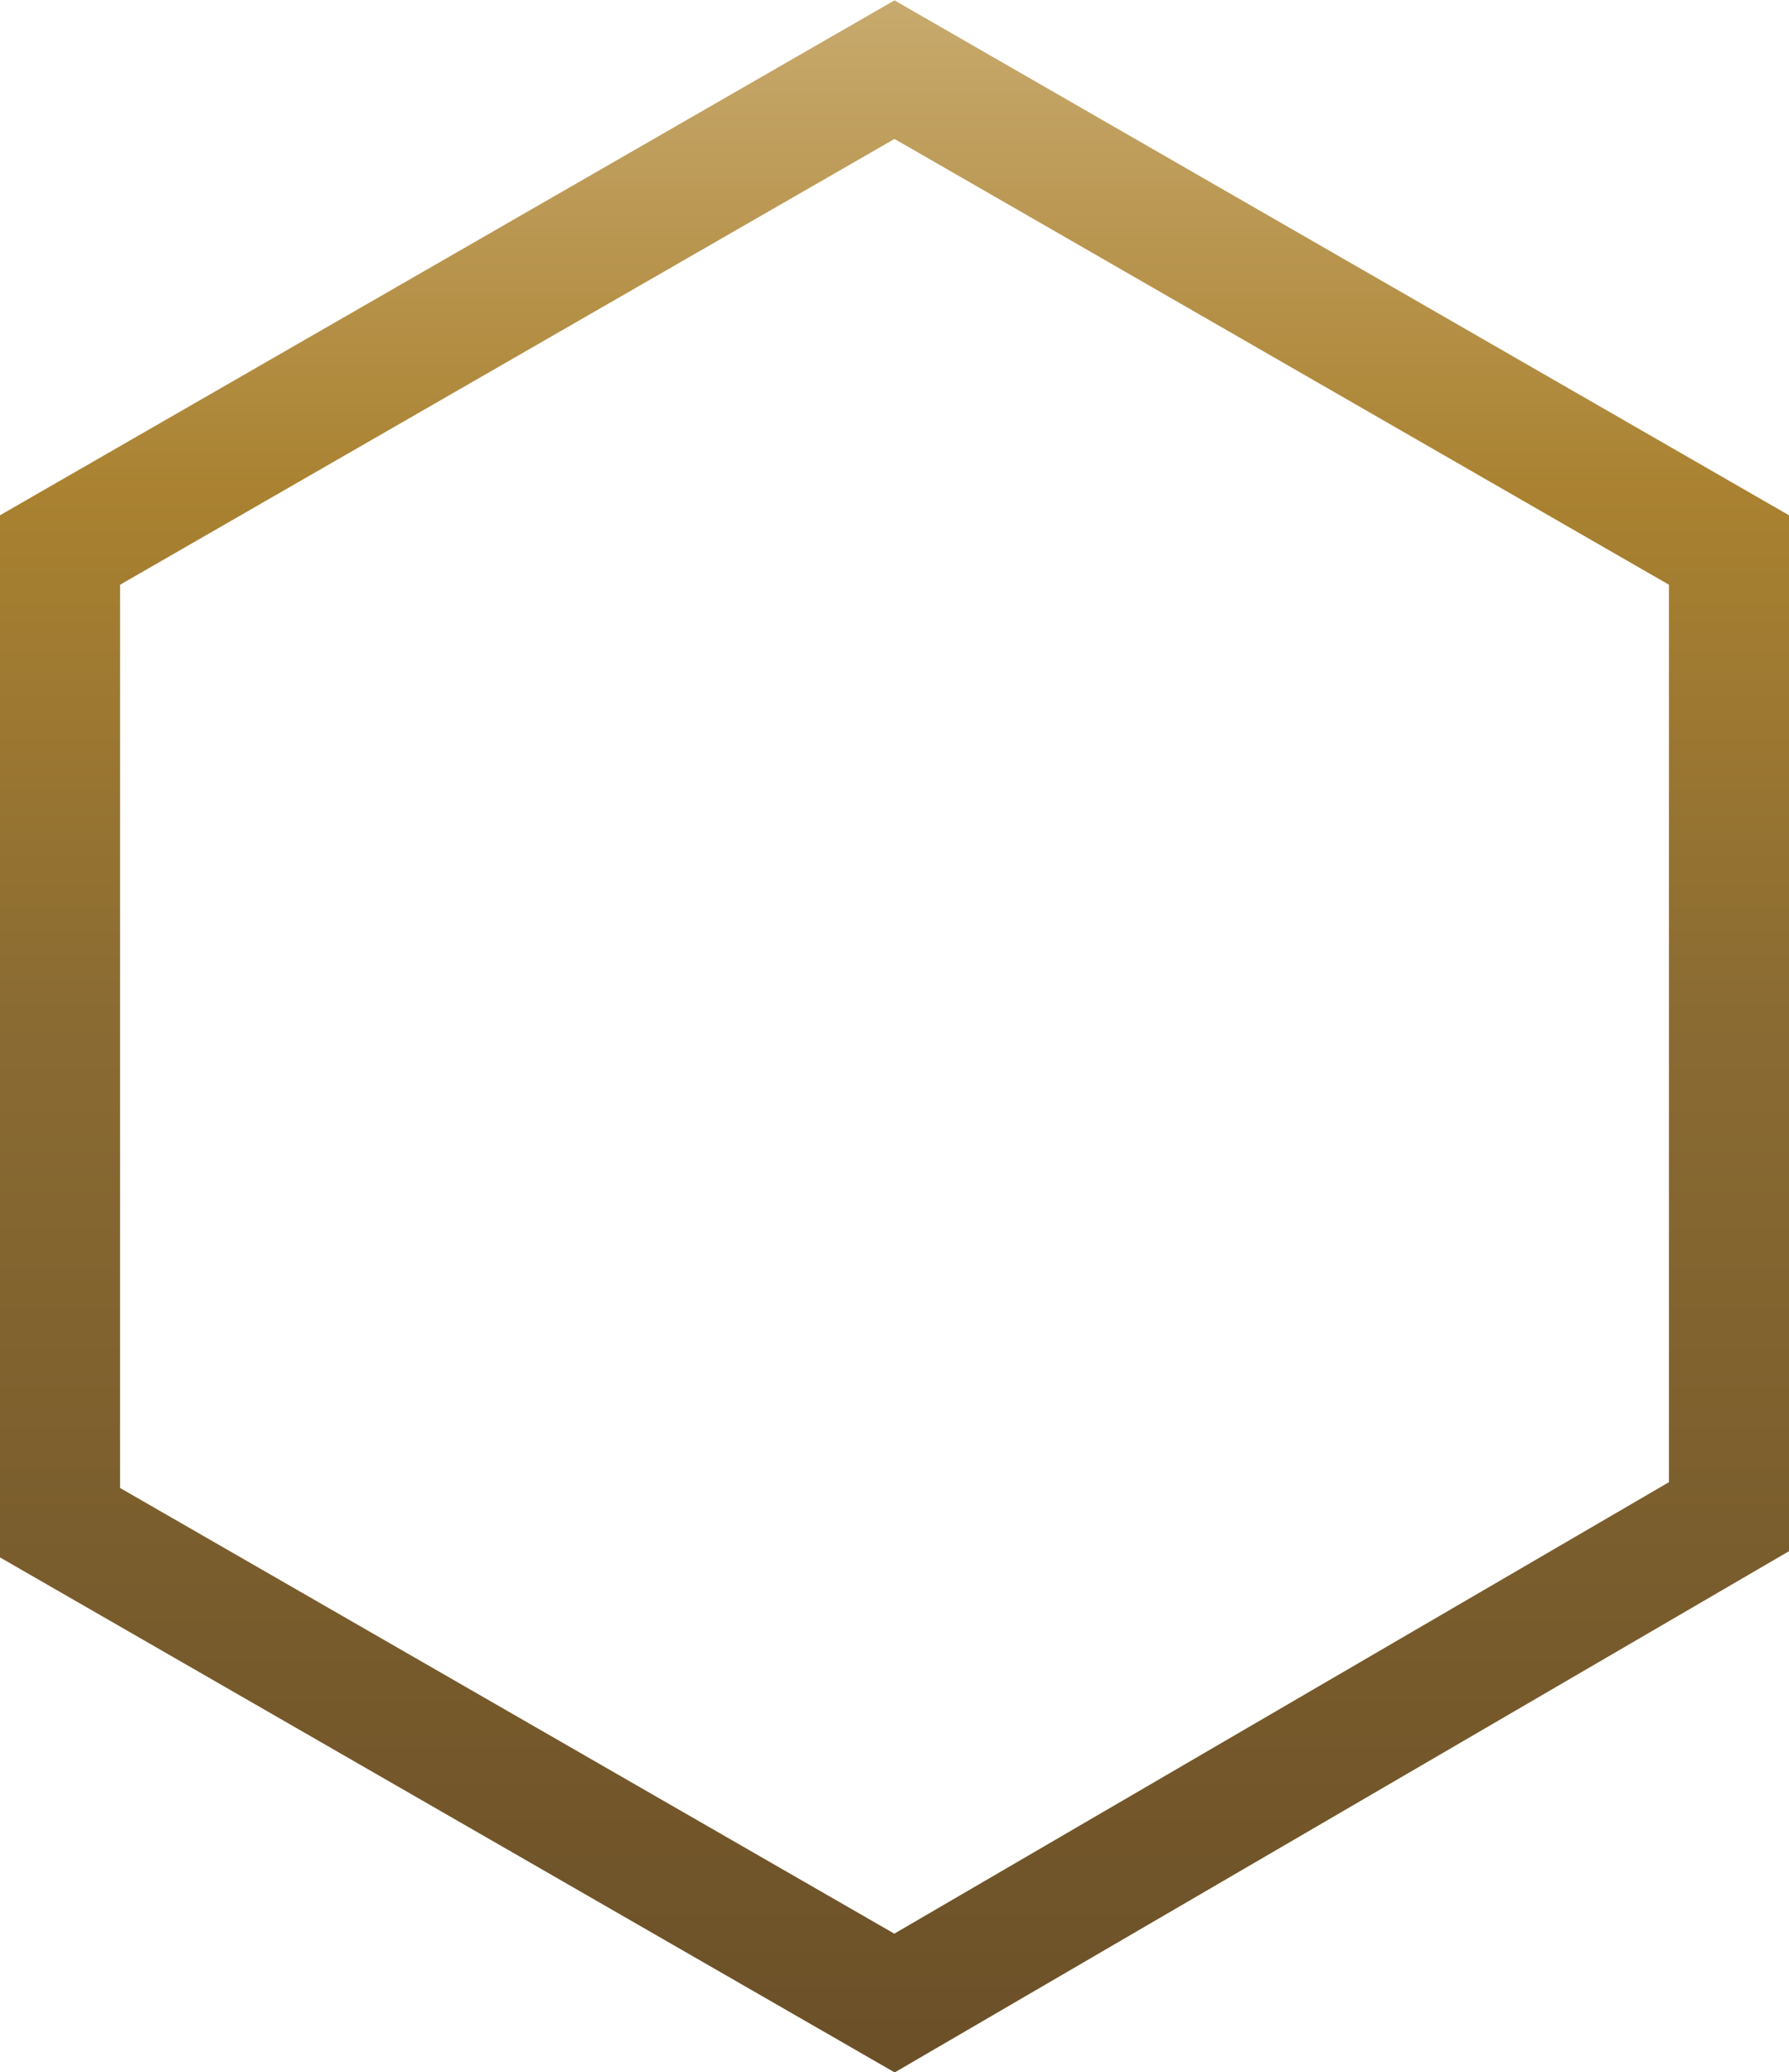
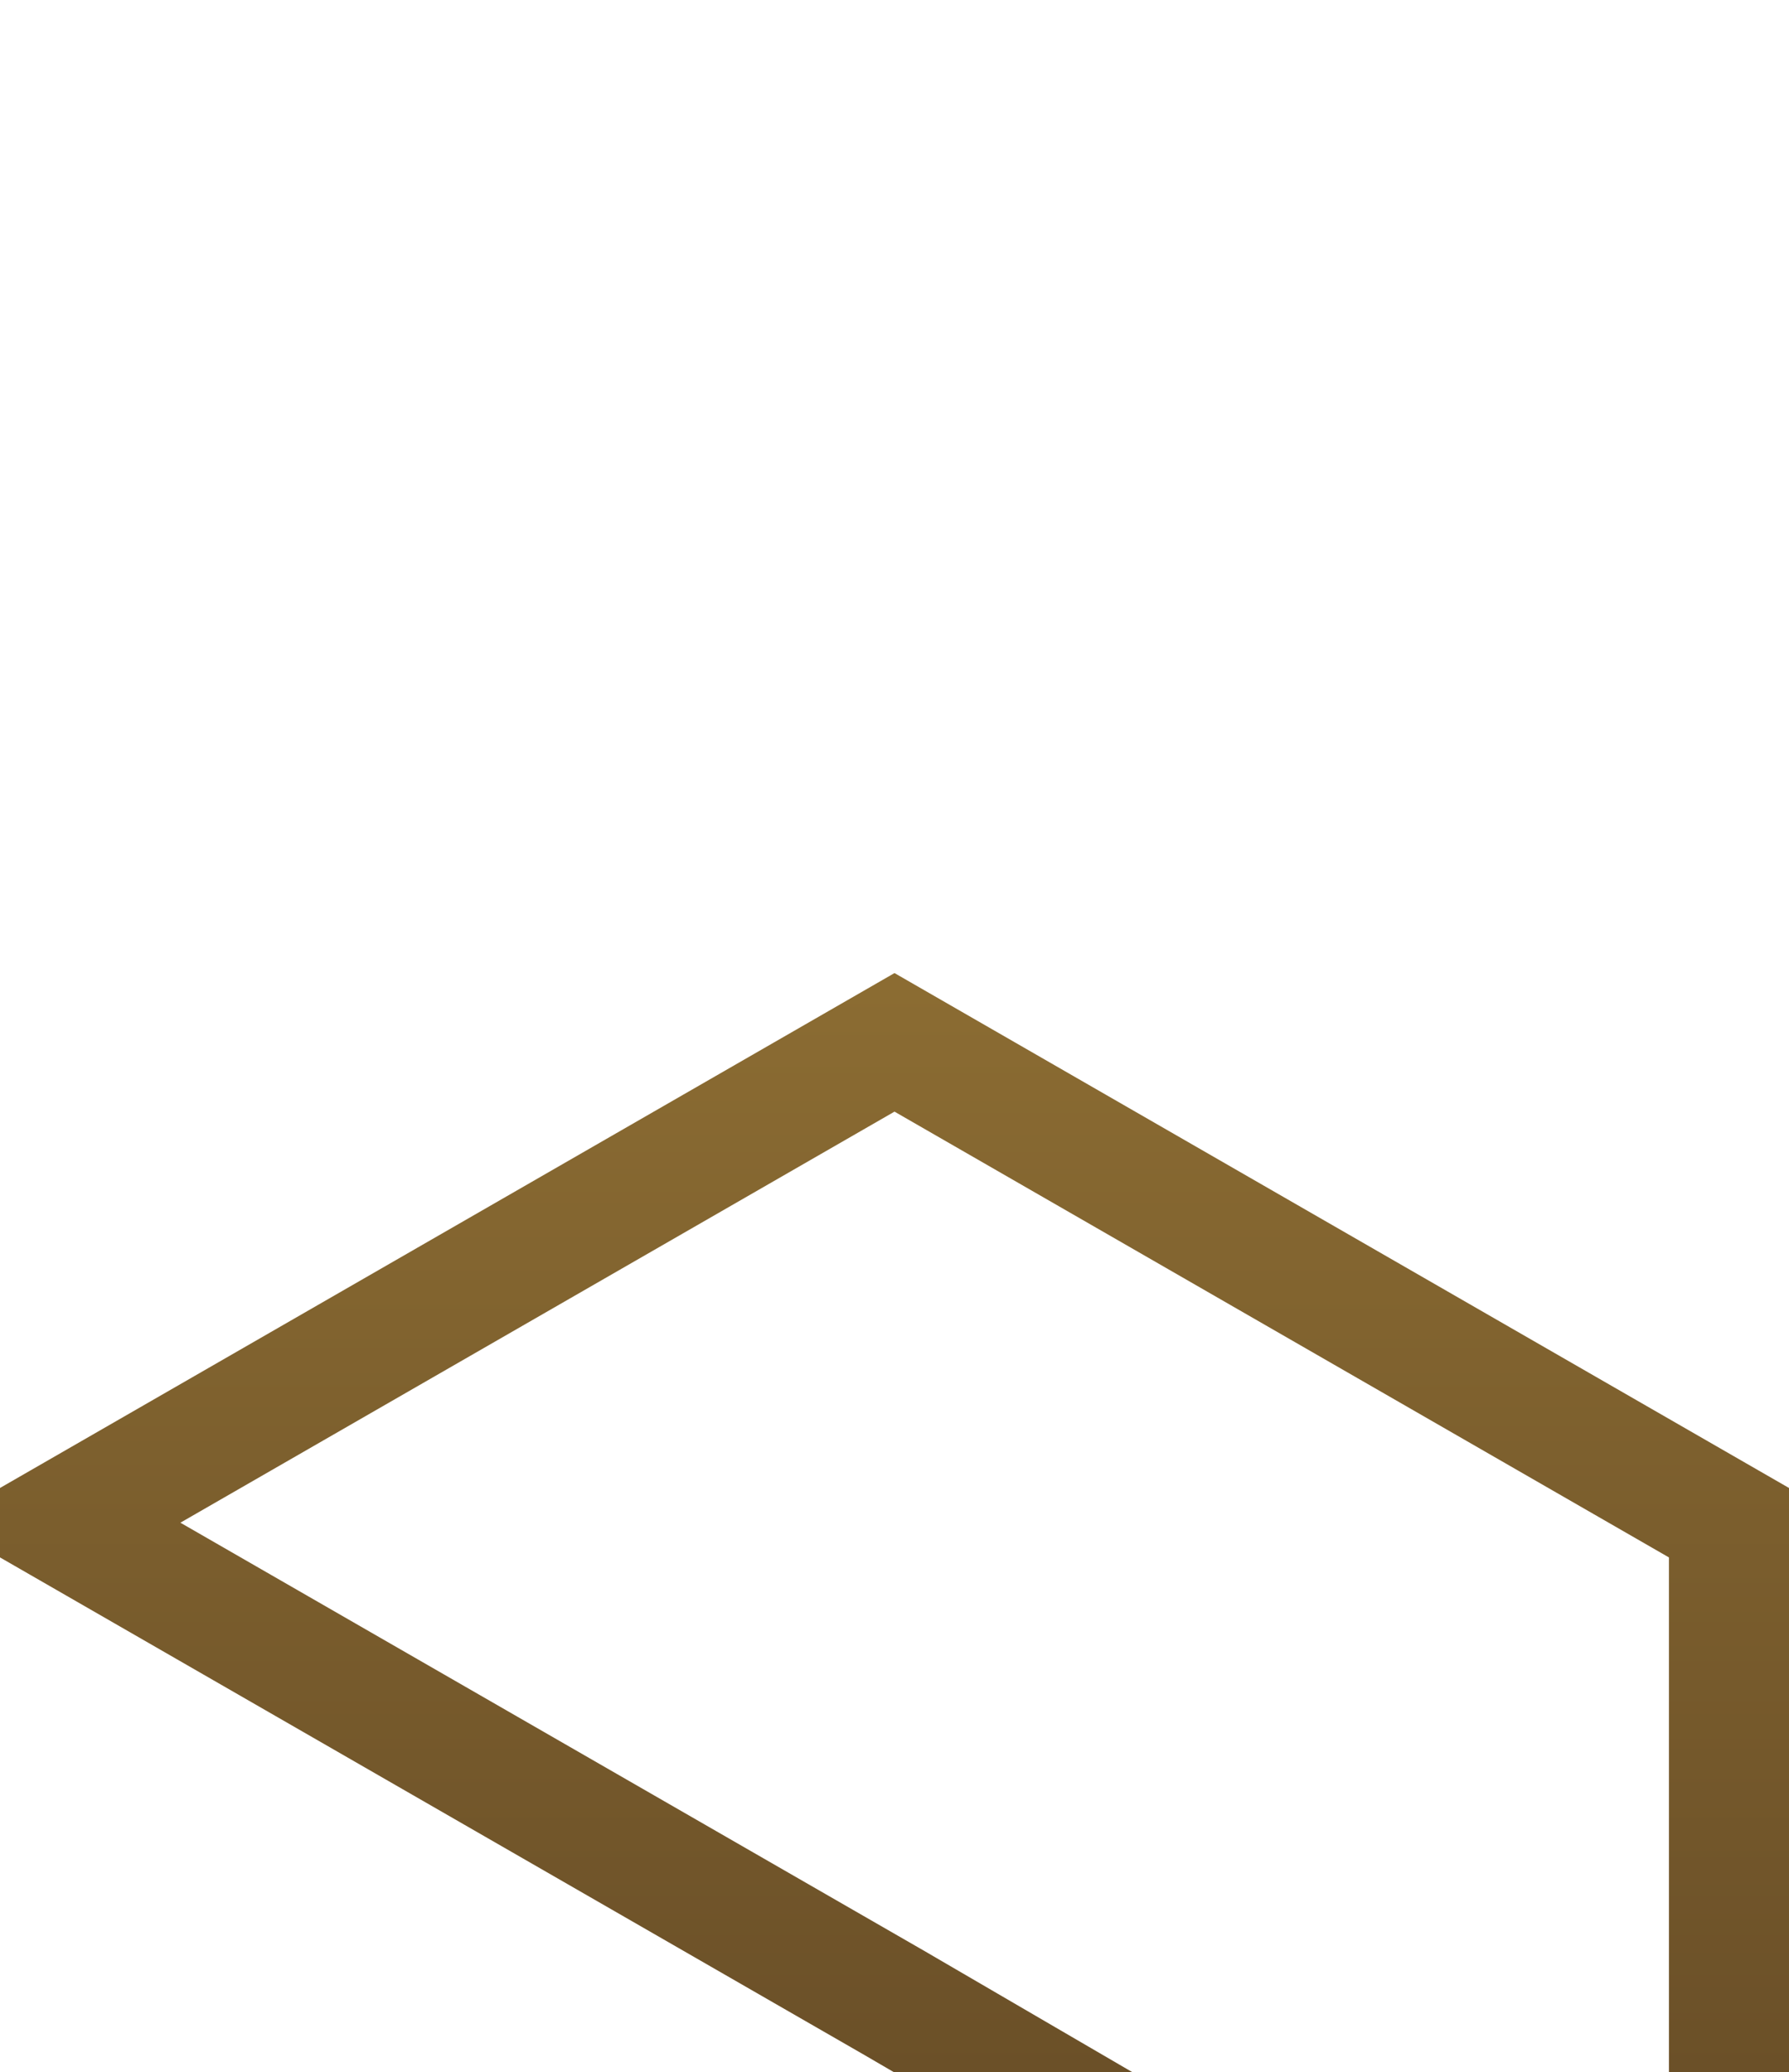
<svg xmlns="http://www.w3.org/2000/svg" viewBox="0 0 29.8 34.51">
  <defs>
    <style>.a{fill:none;stroke-width:2px;stroke:url(#a);}</style>
    <linearGradient id="a" x1="15.29" y1="34.71" x2="15.29" y2="0.2" gradientUnits="userSpaceOnUse">
      <stop offset="0" stop-color="#6b5028" />
      <stop offset="0.51" stop-color="#8a6b32" />
      <stop offset="0.76" stop-color="#a98130" />
      <stop offset="1" stop-color="#c8aa6e" />
    </linearGradient>
  </defs>
  <title>Reward_Thumbnail_Frame</title>
-   <path class="a" d="M15.29,33.56l-13.9-8V9.36l13.9-8,13.9,8v16.1Z" transform="translate(-0.39 -0.2)" />
+   <path class="a" d="M15.29,33.56l-13.9-8l13.9-8,13.9,8v16.1Z" transform="translate(-0.39 -0.2)" />
</svg>